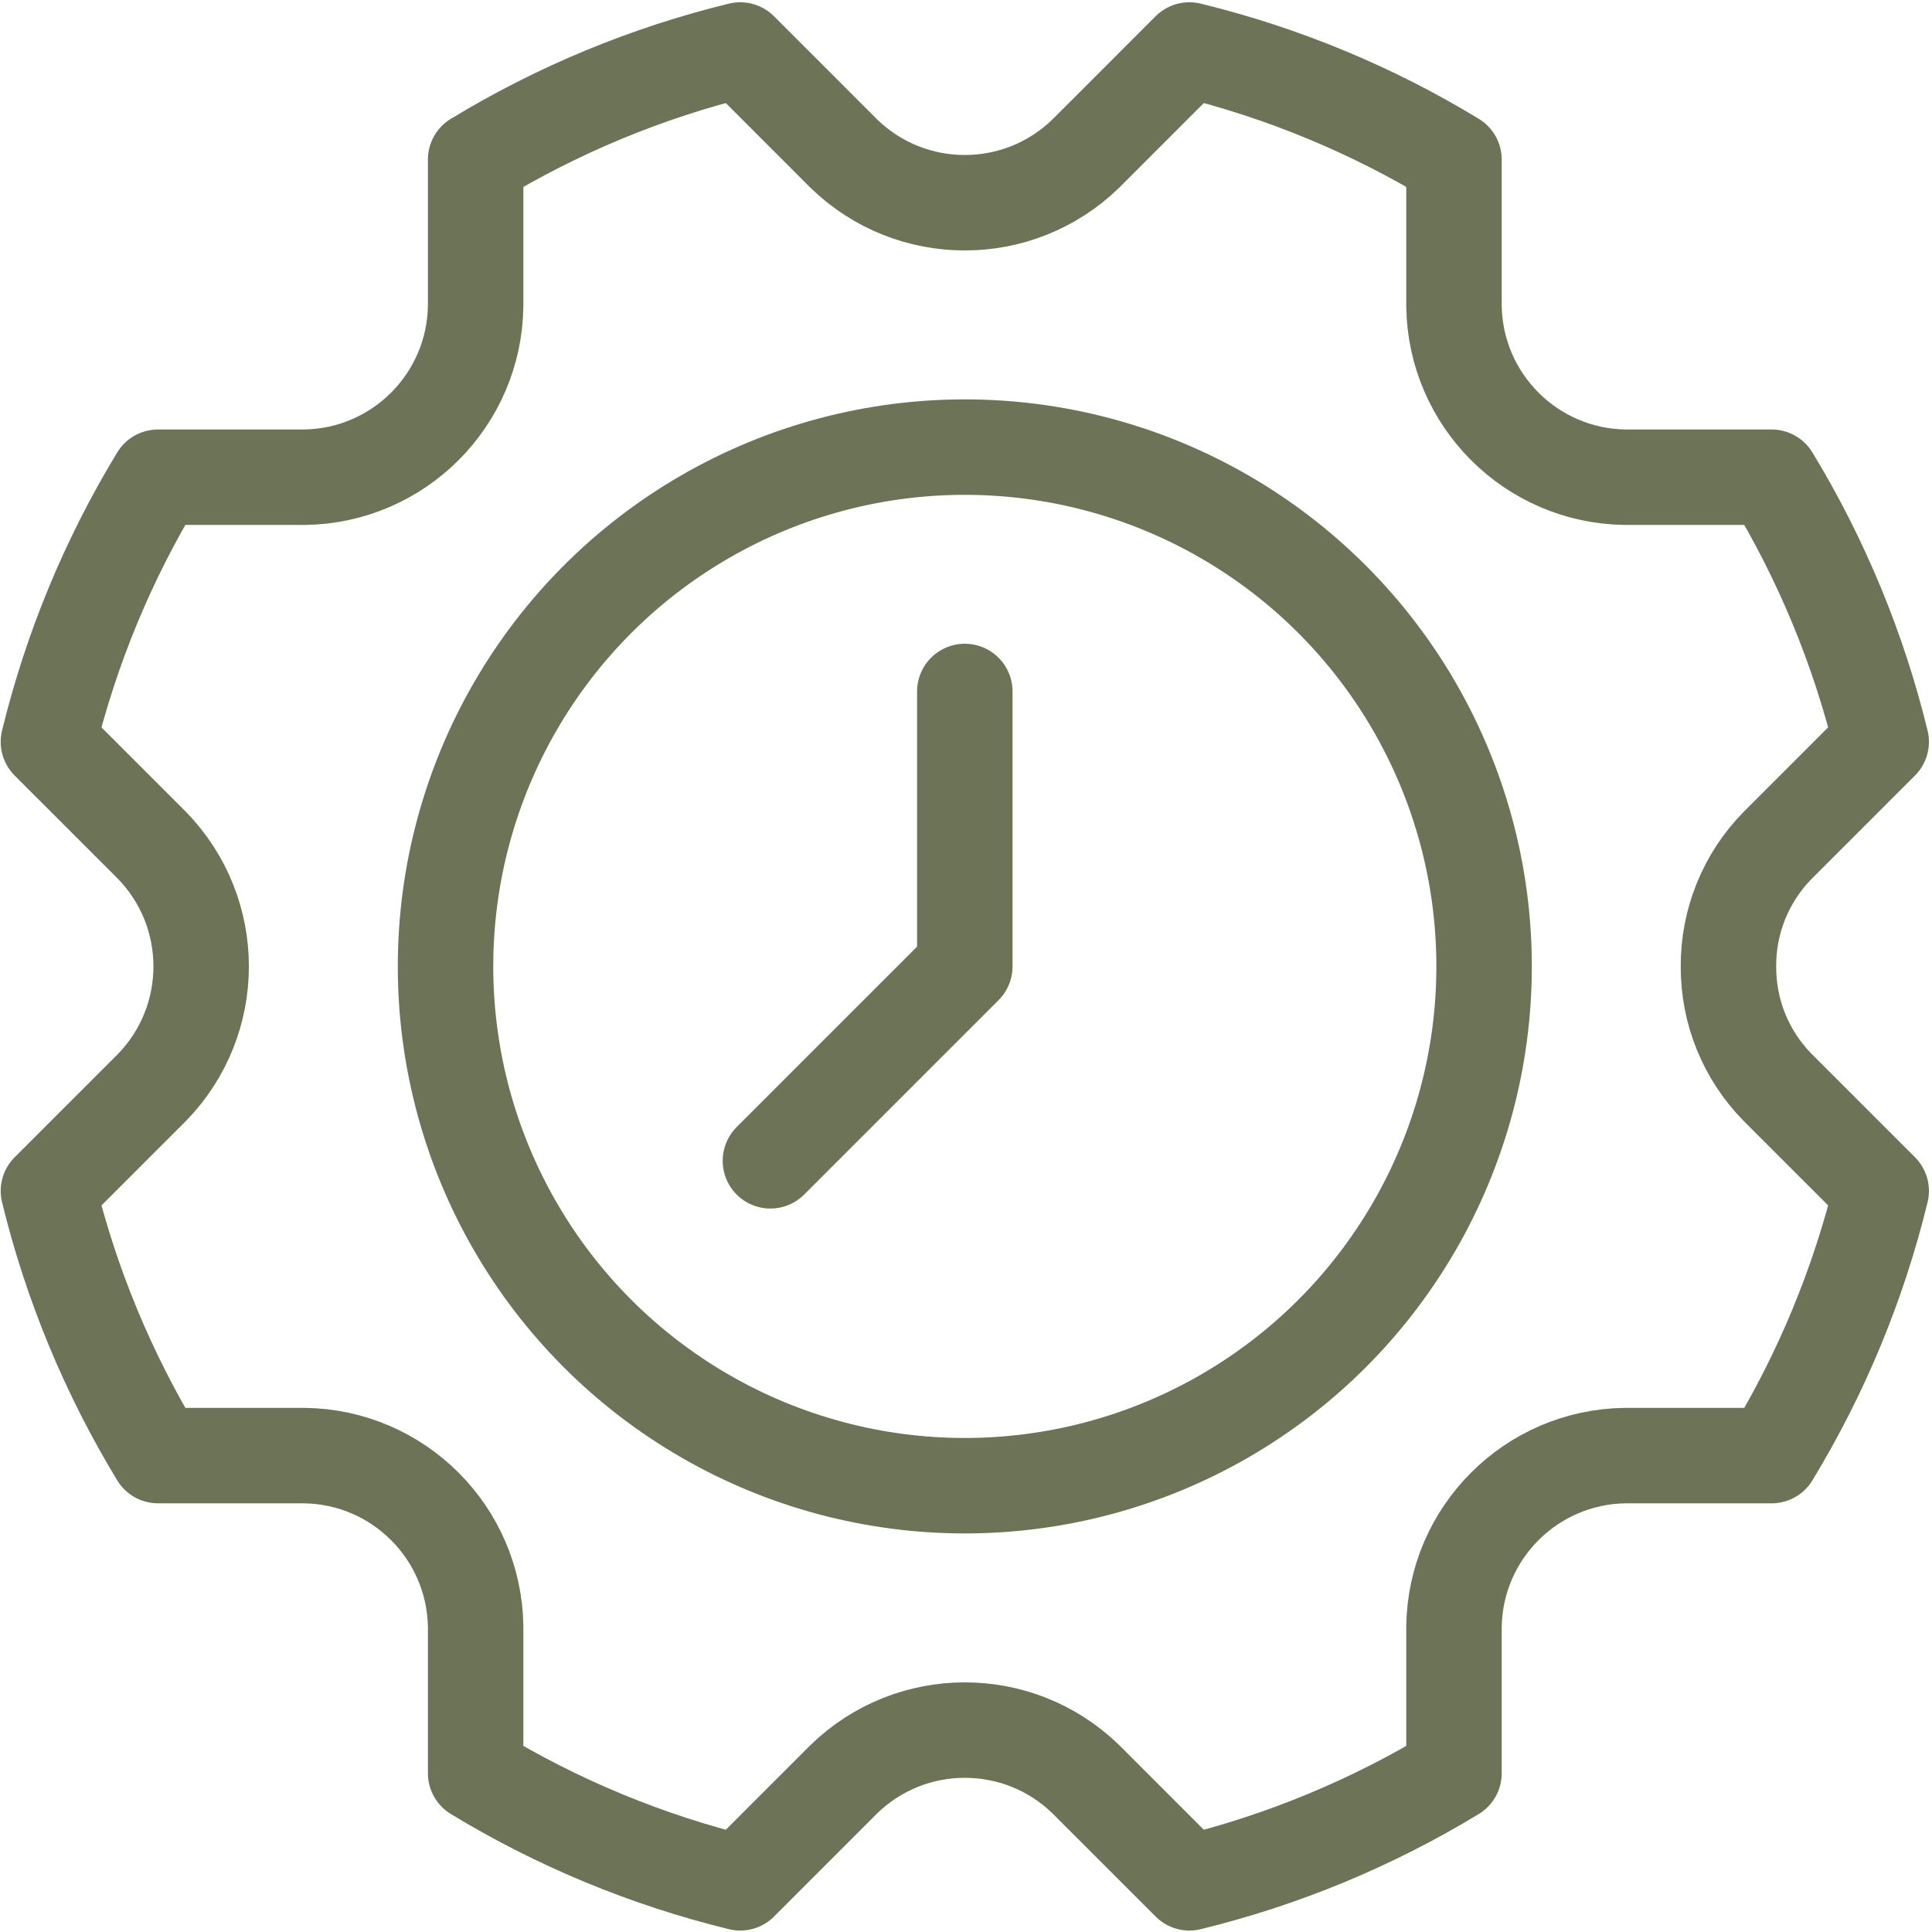
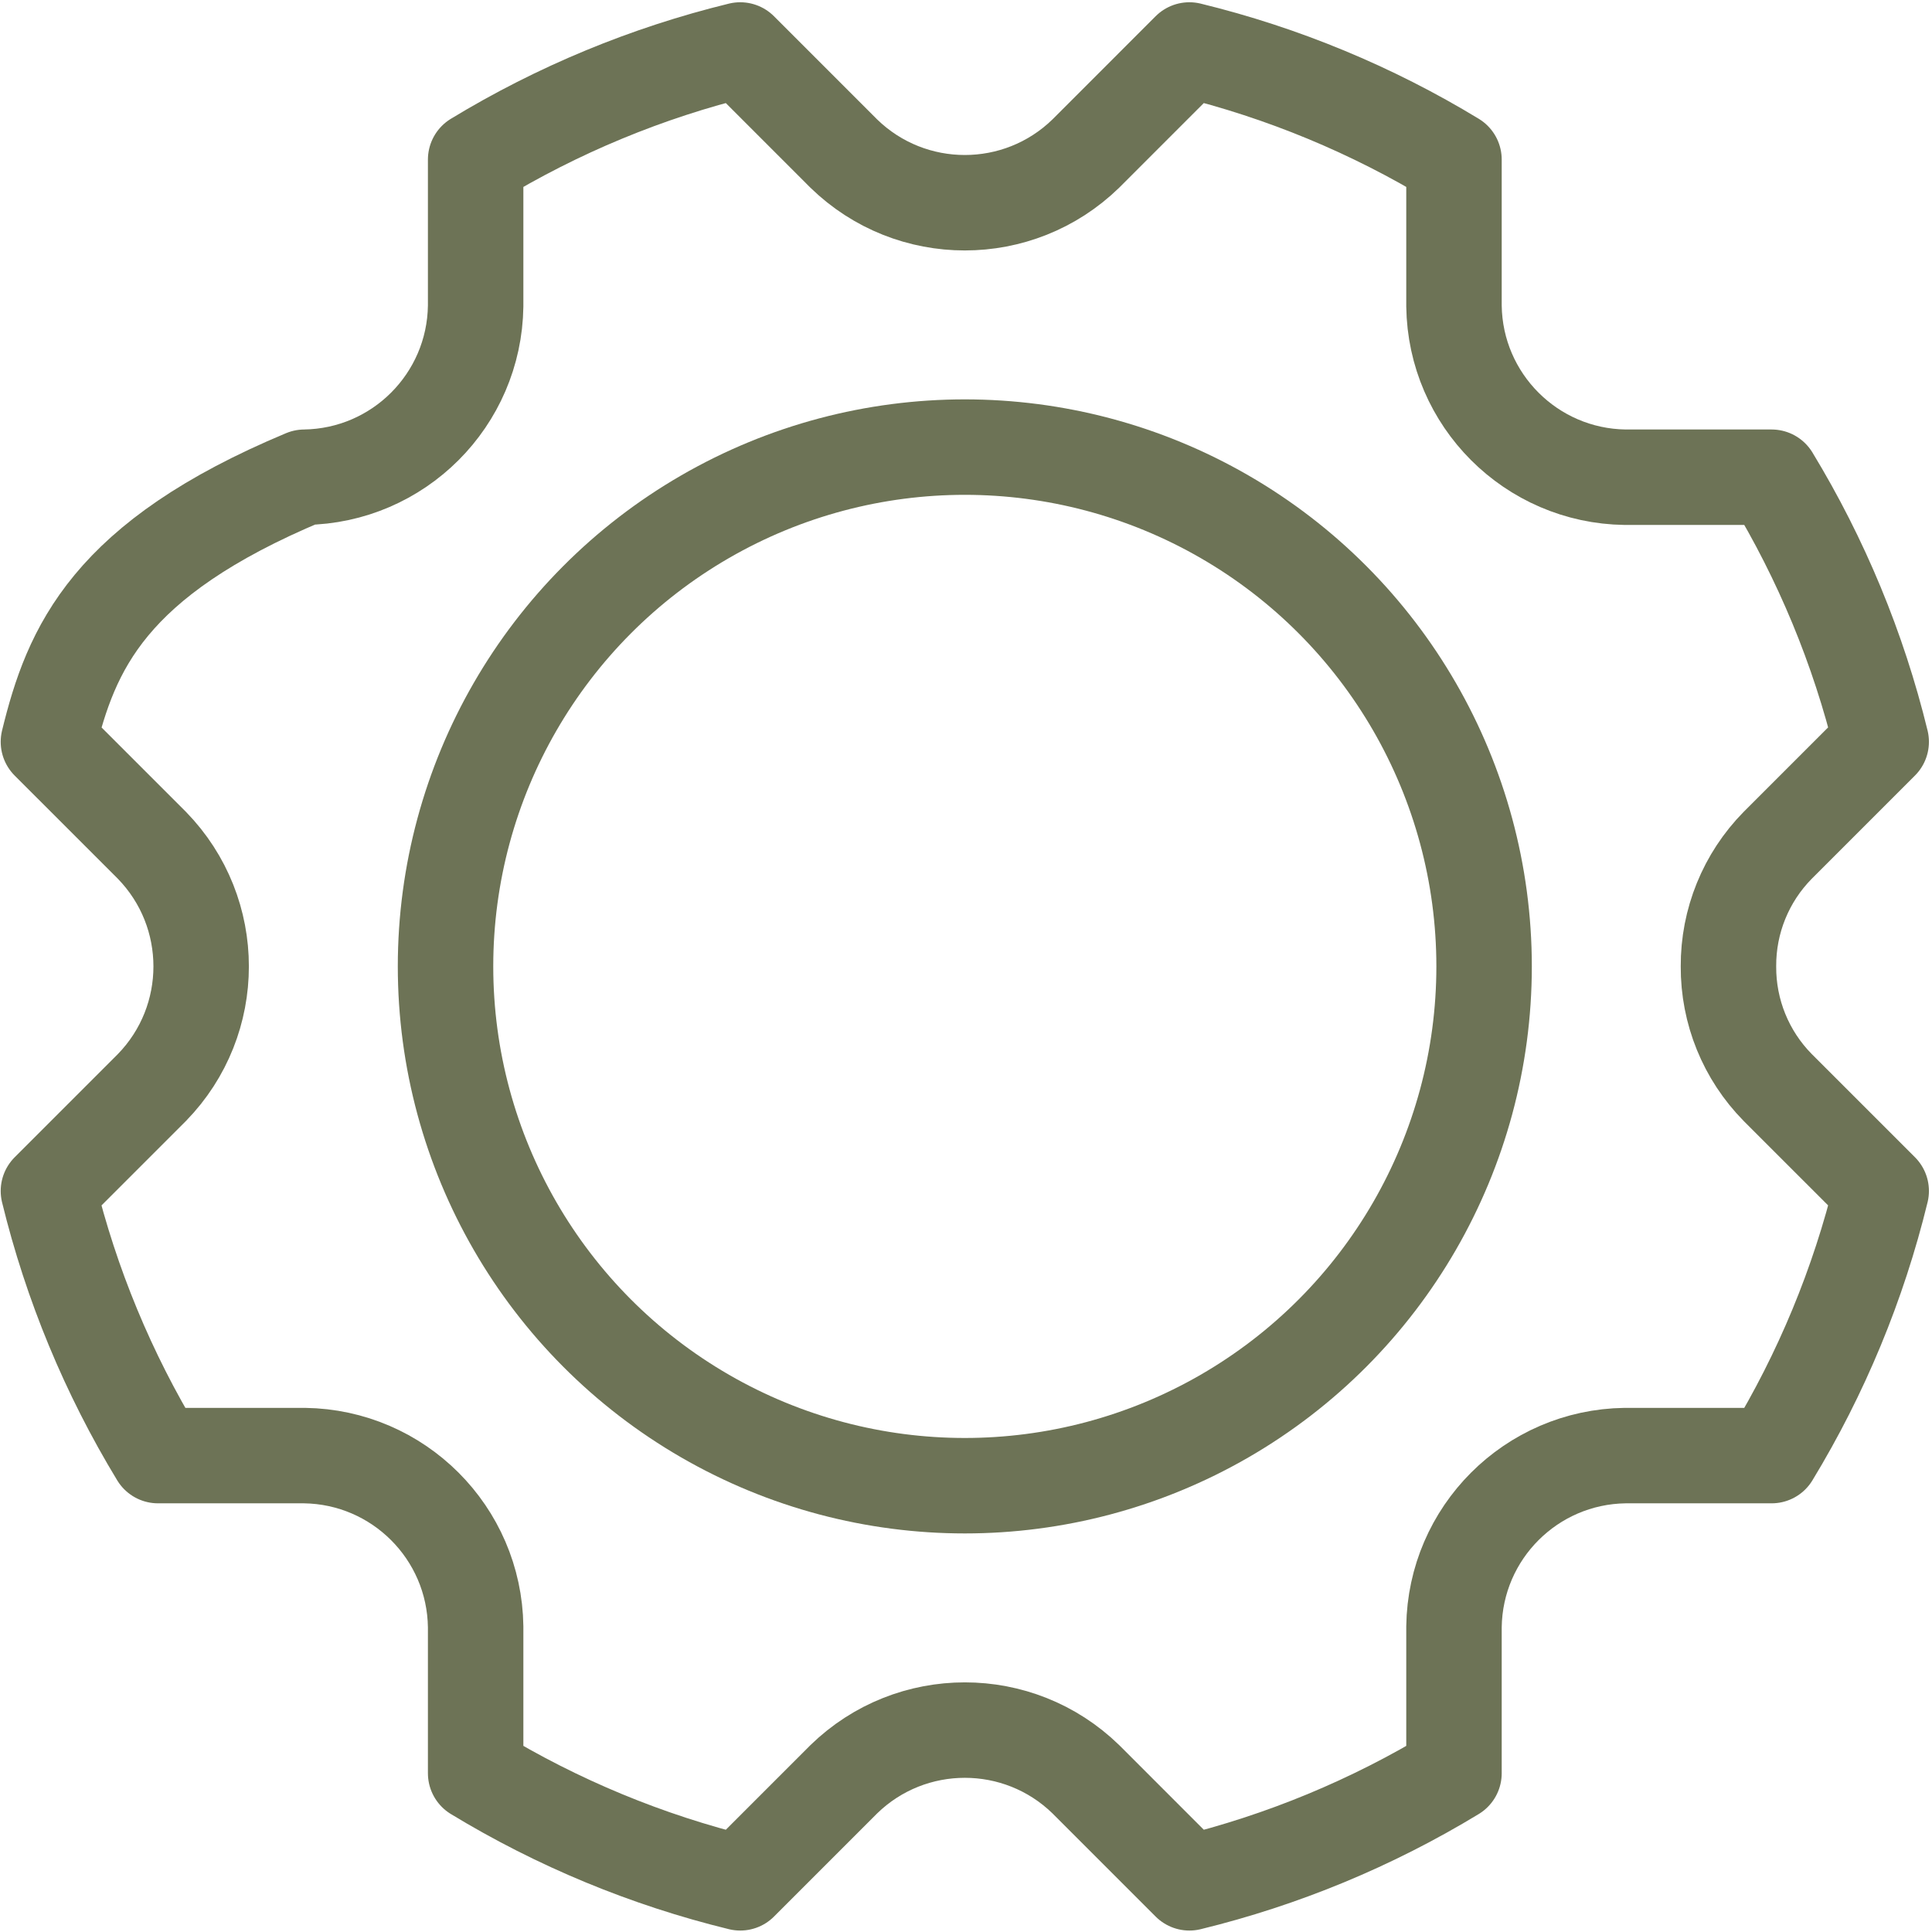
<svg xmlns="http://www.w3.org/2000/svg" width="506px" height="506px" viewBox="0 0 506 506" version="1.1">
  <title>time management</title>
  <g id="Icons" stroke="none" stroke-width="1" fill="none" fill-rule="evenodd" stroke-linecap="round" stroke-linejoin="round">
    <g id="time-management" transform="translate(12.683, 13.092)" stroke="#6D7356" stroke-width="25">
      <ellipse id="Oval" cx="240.006" cy="240.014" rx="136.003" ry="136.008" />
-       <polyline id="Path" points="189.093 290.929 240.006 240.014 240.006 168.01" />
-       <path d="M440.011,240.014 C439.945,228.159 444.577,216.76 452.894,208.312 L480.012,181.192 C474.049,156.759 464.369,133.387 451.311,111.894 L412.958,111.894 C388.334,111.563 368.452,91.68 368.122,67.055 L368.122,28.702 C346.627,15.643 323.254,5.963 298.82,0 L271.707,27.119 C254.061,44.297 225.945,44.297 208.299,27.119 L181.185,0 C156.753,5.965 133.382,15.646 111.89,28.707 L111.89,67.055 C111.559,91.68 91.677,111.563 67.053,111.894 L28.701,111.894 C15.642,133.389 5.963,156.763 0,181.198 L27.118,208.312 C44.295,225.959 44.295,254.076 27.118,271.722 L0,298.837 C5.964,323.269 15.646,346.641 28.706,368.135 L67.053,368.135 C91.677,368.465 111.559,388.348 111.89,412.973 L111.89,451.327 C133.385,464.385 156.758,474.066 181.191,480.028 L208.305,452.91 C225.951,435.732 254.067,435.732 271.713,452.91 L298.826,480.028 C323.258,474.065 346.629,464.385 368.122,451.327 L368.122,412.973 C368.452,388.348 388.334,368.466 412.958,368.135 L451.311,368.135 C464.369,346.639 474.049,323.265 480.012,298.831 L452.894,271.716 C444.577,263.268 439.945,251.869 440.011,240.014 Z" id="Path" />
+       <path d="M440.011,240.014 C439.945,228.159 444.577,216.76 452.894,208.312 L480.012,181.192 C474.049,156.759 464.369,133.387 451.311,111.894 L412.958,111.894 C388.334,111.563 368.452,91.68 368.122,67.055 L368.122,28.702 C346.627,15.643 323.254,5.963 298.82,0 L271.707,27.119 C254.061,44.297 225.945,44.297 208.299,27.119 L181.185,0 C156.753,5.965 133.382,15.646 111.89,28.707 L111.89,67.055 C111.559,91.68 91.677,111.563 67.053,111.894 C15.642,133.389 5.963,156.763 0,181.198 L27.118,208.312 C44.295,225.959 44.295,254.076 27.118,271.722 L0,298.837 C5.964,323.269 15.646,346.641 28.706,368.135 L67.053,368.135 C91.677,368.465 111.559,388.348 111.89,412.973 L111.89,451.327 C133.385,464.385 156.758,474.066 181.191,480.028 L208.305,452.91 C225.951,435.732 254.067,435.732 271.713,452.91 L298.826,480.028 C323.258,474.065 346.629,464.385 368.122,451.327 L368.122,412.973 C368.452,388.348 388.334,368.466 412.958,368.135 L451.311,368.135 C464.369,346.639 474.049,323.265 480.012,298.831 L452.894,271.716 C444.577,263.268 439.945,251.869 440.011,240.014 Z" id="Path" />
    </g>
  </g>
</svg>